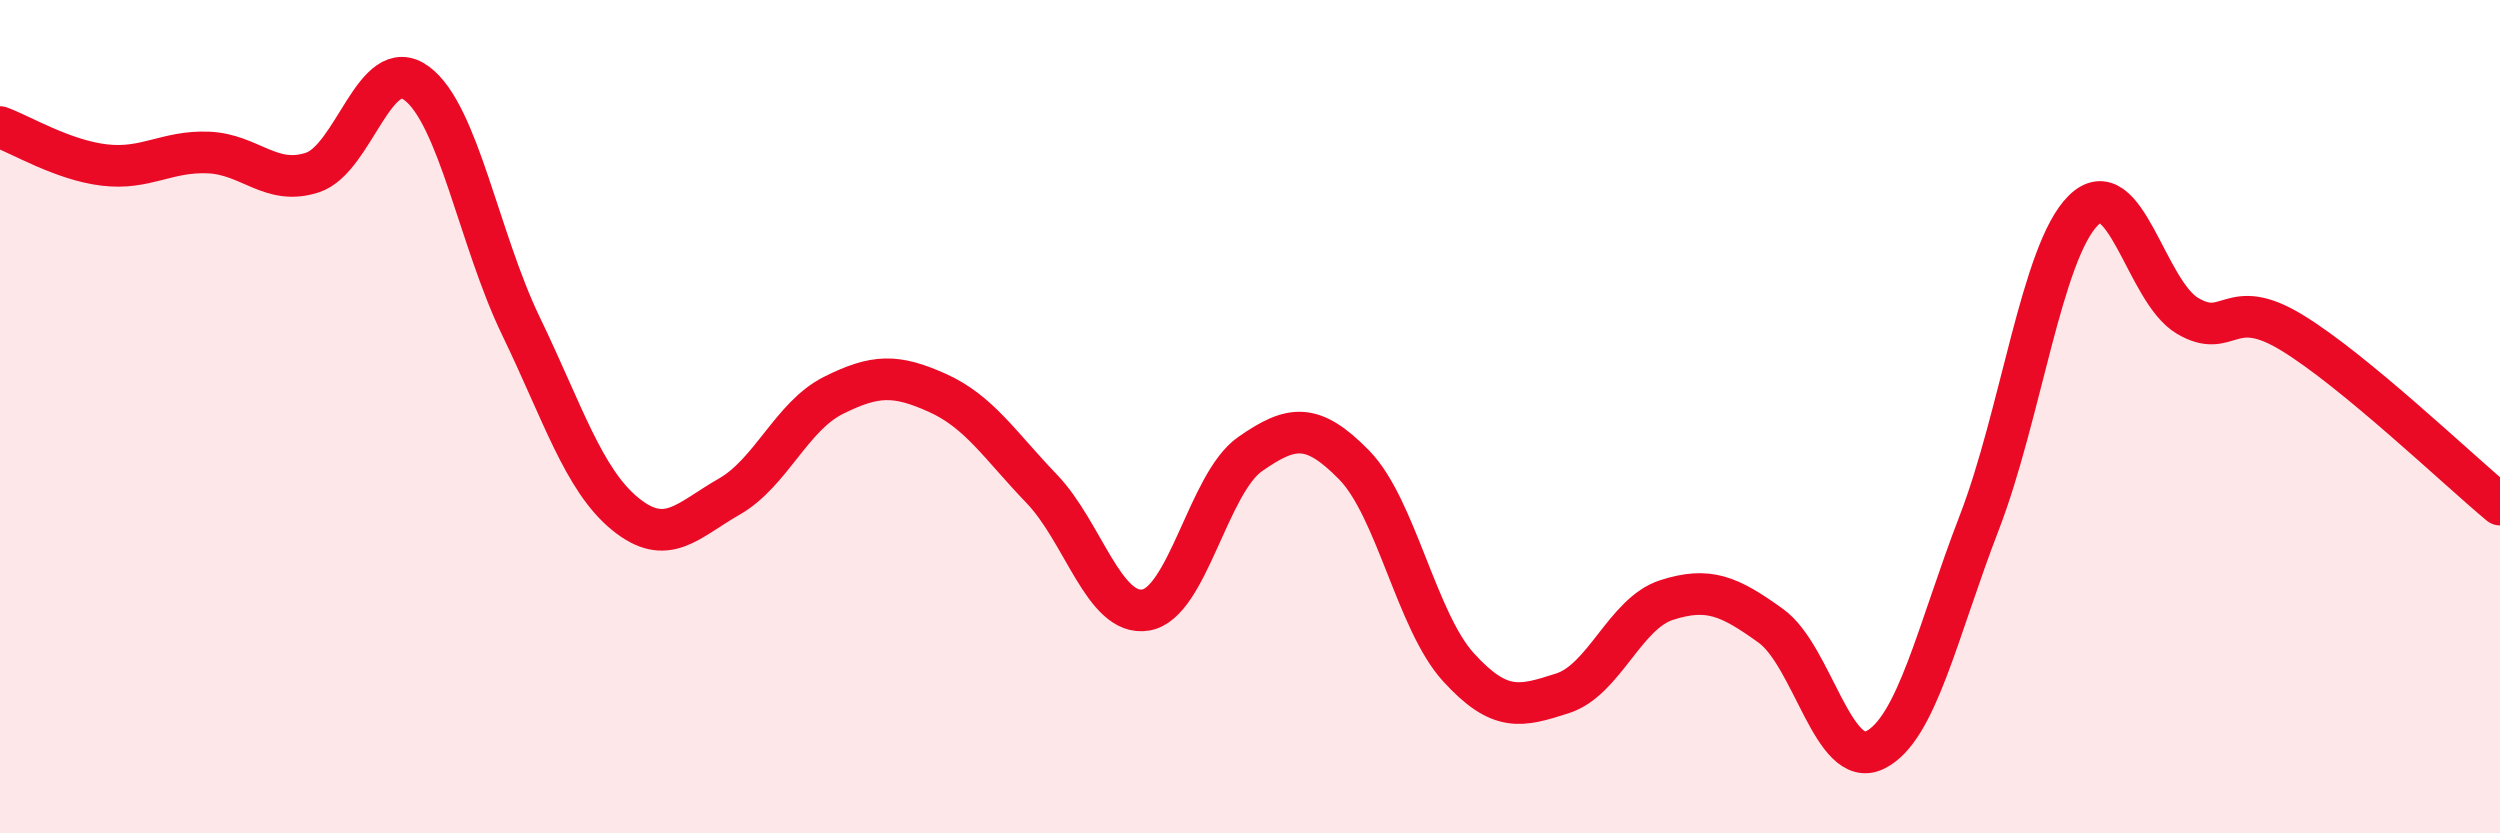
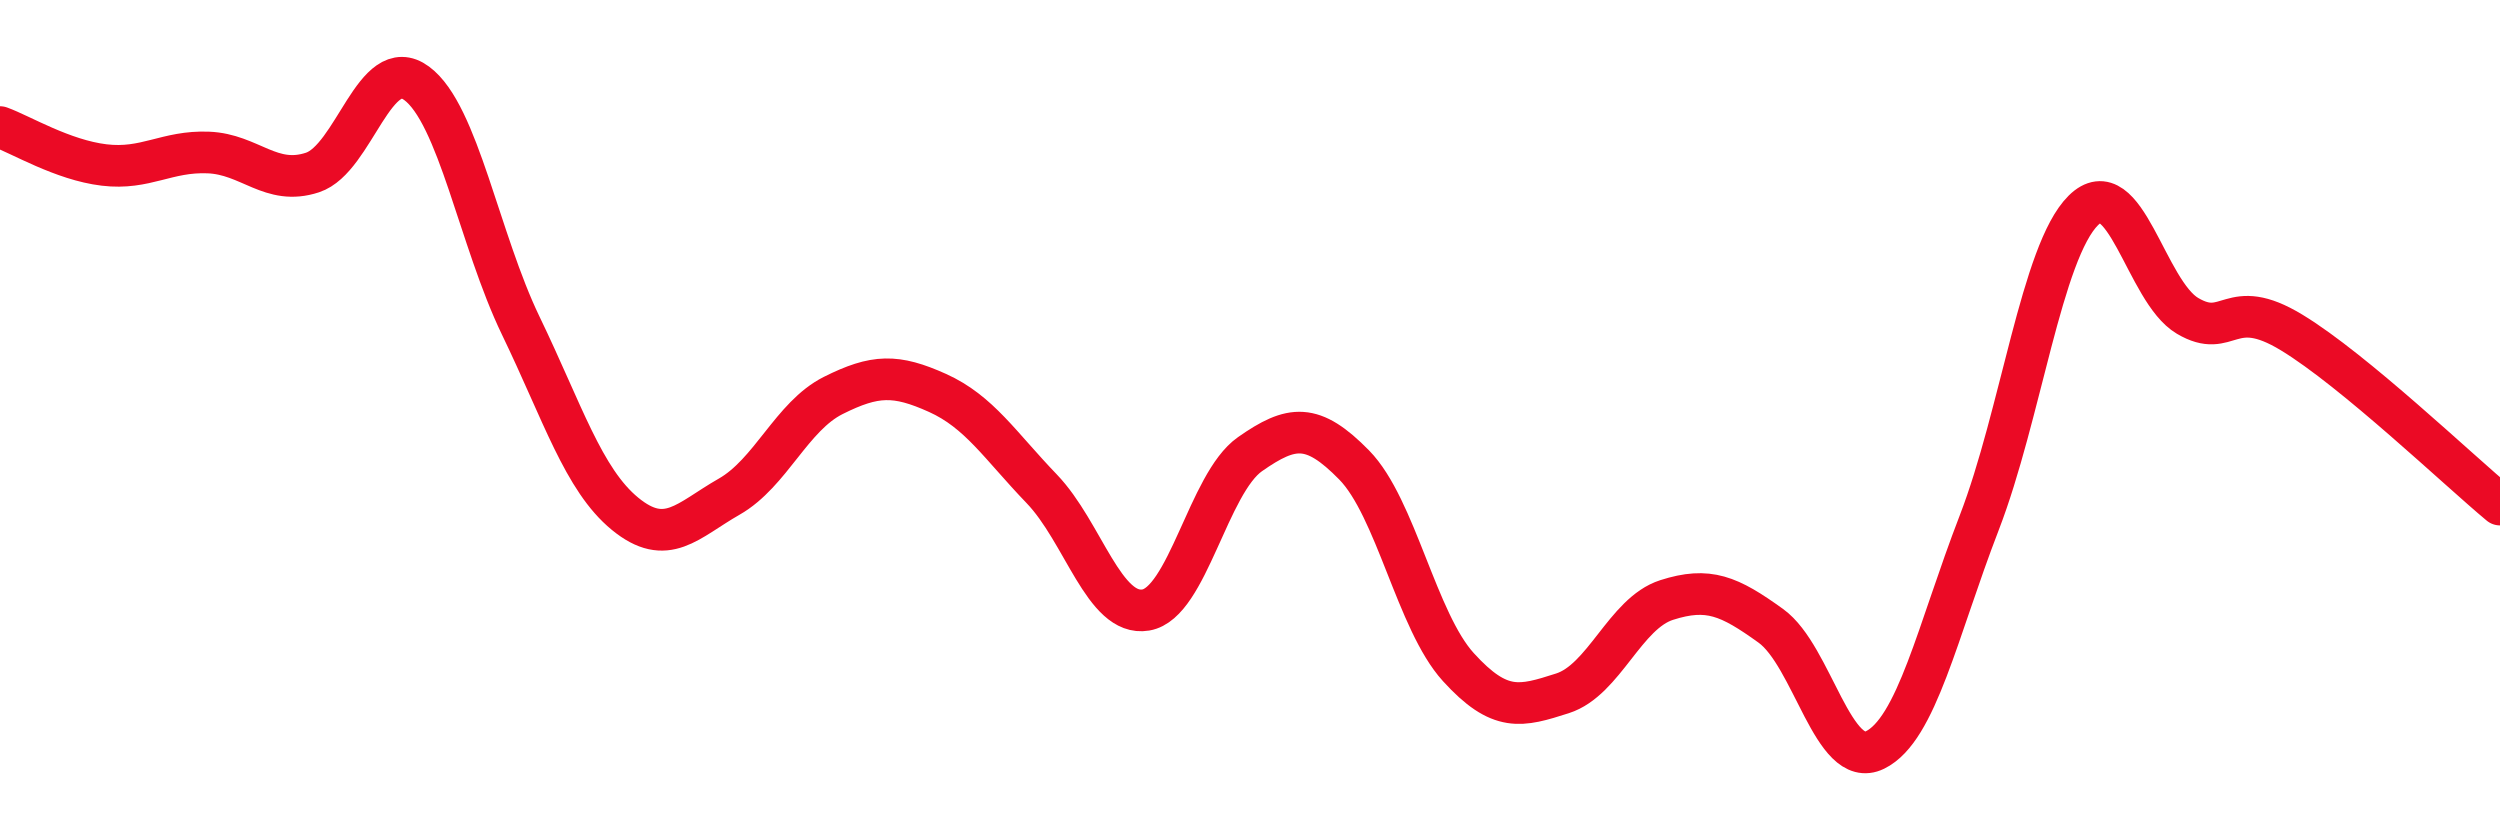
<svg xmlns="http://www.w3.org/2000/svg" width="60" height="20" viewBox="0 0 60 20">
-   <path d="M 0,3.05 C 0.5,3.23 1.5,3.84 2.5,3.96 C 3.5,4.08 4,3.62 5,3.66 C 6,3.7 6.5,4.47 7.5,4.14 C 8.5,3.81 9,1.26 10,2 C 11,2.74 11.5,5.75 12.5,7.82 C 13.5,9.89 14,11.51 15,12.33 C 16,13.15 16.5,12.49 17.5,11.92 C 18.5,11.35 19,9.99 20,9.49 C 21,8.99 21.5,8.98 22.5,9.43 C 23.5,9.88 24,10.69 25,11.73 C 26,12.77 26.5,14.81 27.5,14.64 C 28.5,14.47 29,11.6 30,10.9 C 31,10.2 31.5,10.14 32.5,11.16 C 33.5,12.18 34,14.91 35,16.01 C 36,17.11 36.5,16.96 37.5,16.64 C 38.5,16.32 39,14.72 40,14.4 C 41,14.08 41.5,14.3 42.5,15.02 C 43.5,15.74 44,18.49 45,18 C 46,17.51 46.5,15.14 47.5,12.55 C 48.5,9.96 49,6.04 50,5.05 C 51,4.06 51.5,6.99 52.5,7.58 C 53.5,8.17 53.5,7.07 55,7.98 C 56.5,8.89 59,11.28 60,12.11L60 20L0 20Z" fill="#EB0A25" opacity="0.1" stroke-linecap="round" stroke-linejoin="round" />
  <path d="M 0,3.05 C 0.5,3.23 1.5,3.84 2.5,3.96 C 3.5,4.08 4,3.62 5,3.66 C 6,3.7 6.5,4.47 7.5,4.14 C 8.5,3.81 9,1.26 10,2 C 11,2.74 11.5,5.75 12.5,7.82 C 13.5,9.89 14,11.51 15,12.33 C 16,13.15 16.5,12.49 17.5,11.92 C 18.5,11.35 19,9.99 20,9.49 C 21,8.99 21.5,8.98 22.5,9.43 C 23.5,9.88 24,10.69 25,11.73 C 26,12.77 26.5,14.81 27.5,14.64 C 28.5,14.47 29,11.6 30,10.9 C 31,10.2 31.5,10.14 32.5,11.16 C 33.5,12.18 34,14.91 35,16.01 C 36,17.11 36.5,16.96 37.5,16.64 C 38.5,16.32 39,14.72 40,14.4 C 41,14.08 41.5,14.3 42.5,15.02 C 43.5,15.74 44,18.49 45,18 C 46,17.51 46.5,15.14 47.5,12.55 C 48.5,9.96 49,6.04 50,5.05 C 51,4.06 51.5,6.99 52.5,7.58 C 53.5,8.17 53.5,7.07 55,7.98 C 56.5,8.89 59,11.28 60,12.11" stroke="#EB0A25" stroke-width="1" fill="none" stroke-linecap="round" stroke-linejoin="round" />
</svg>